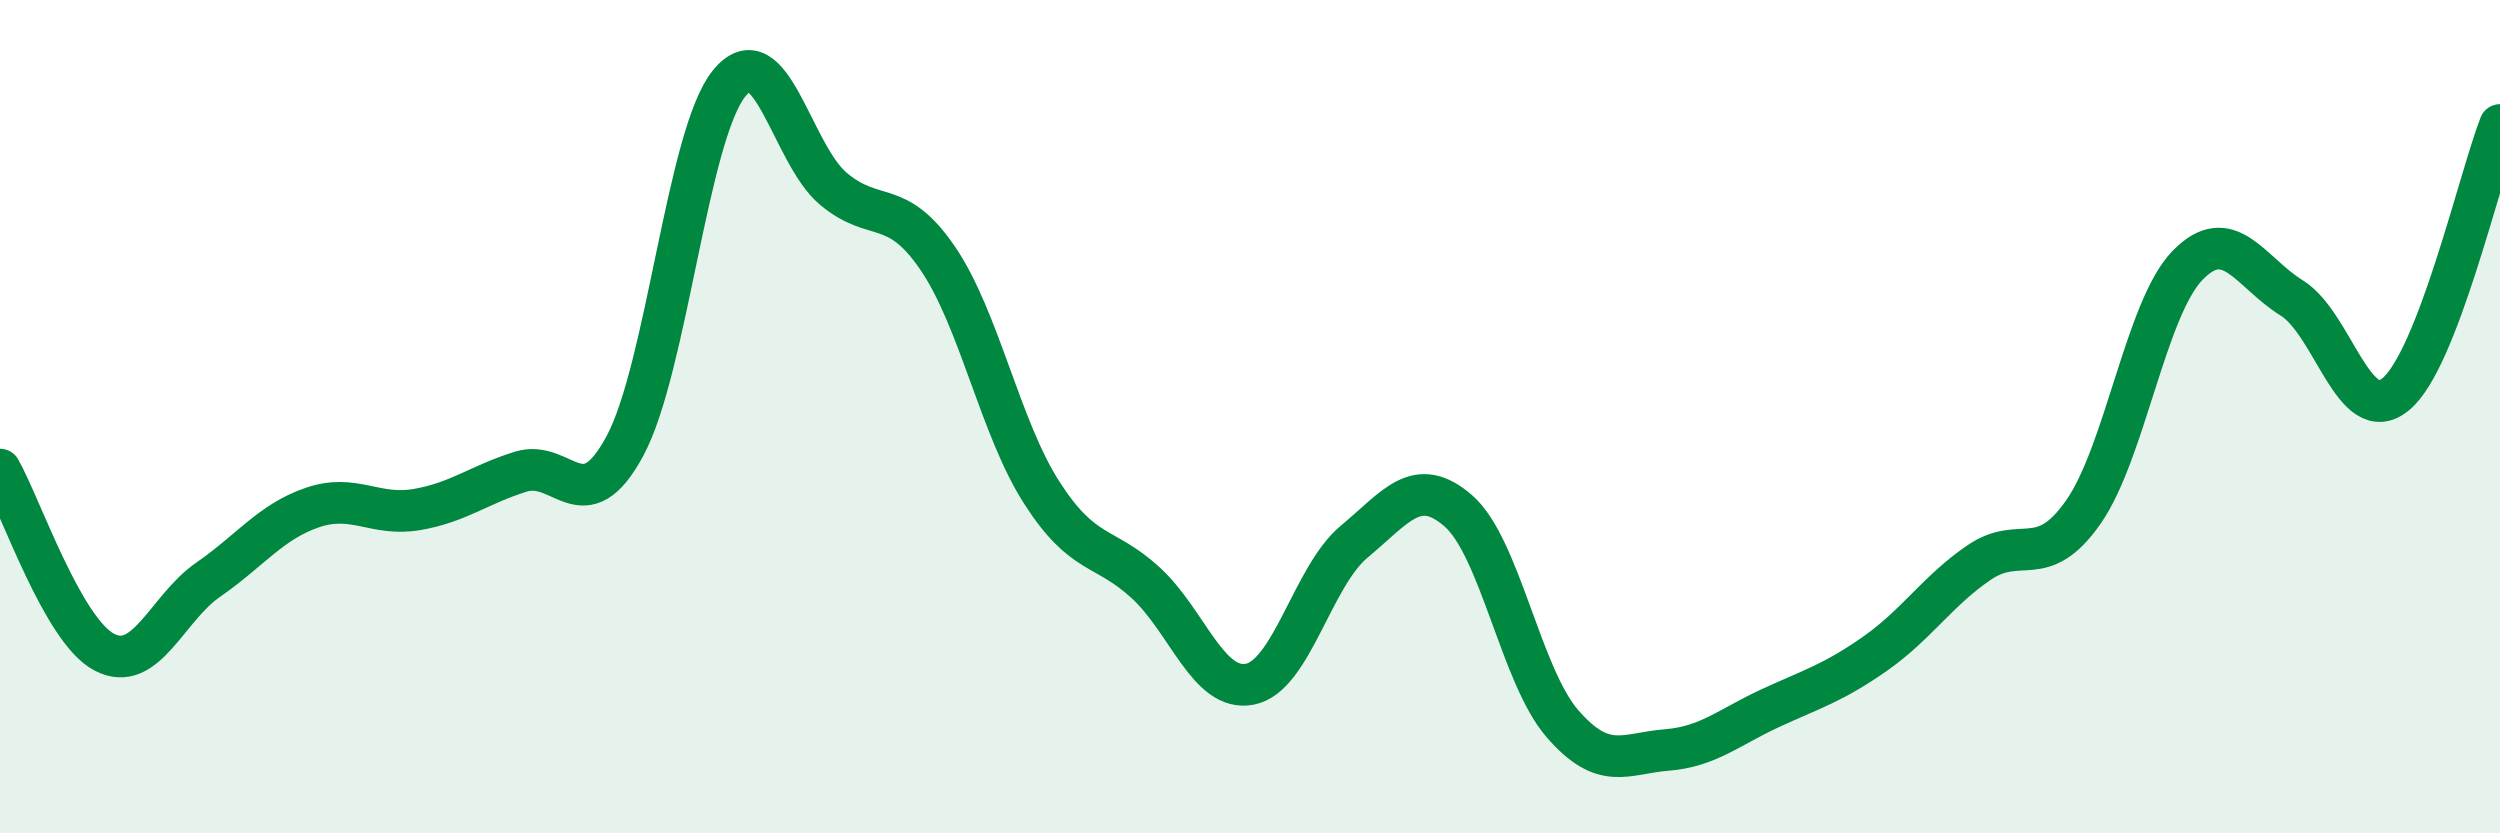
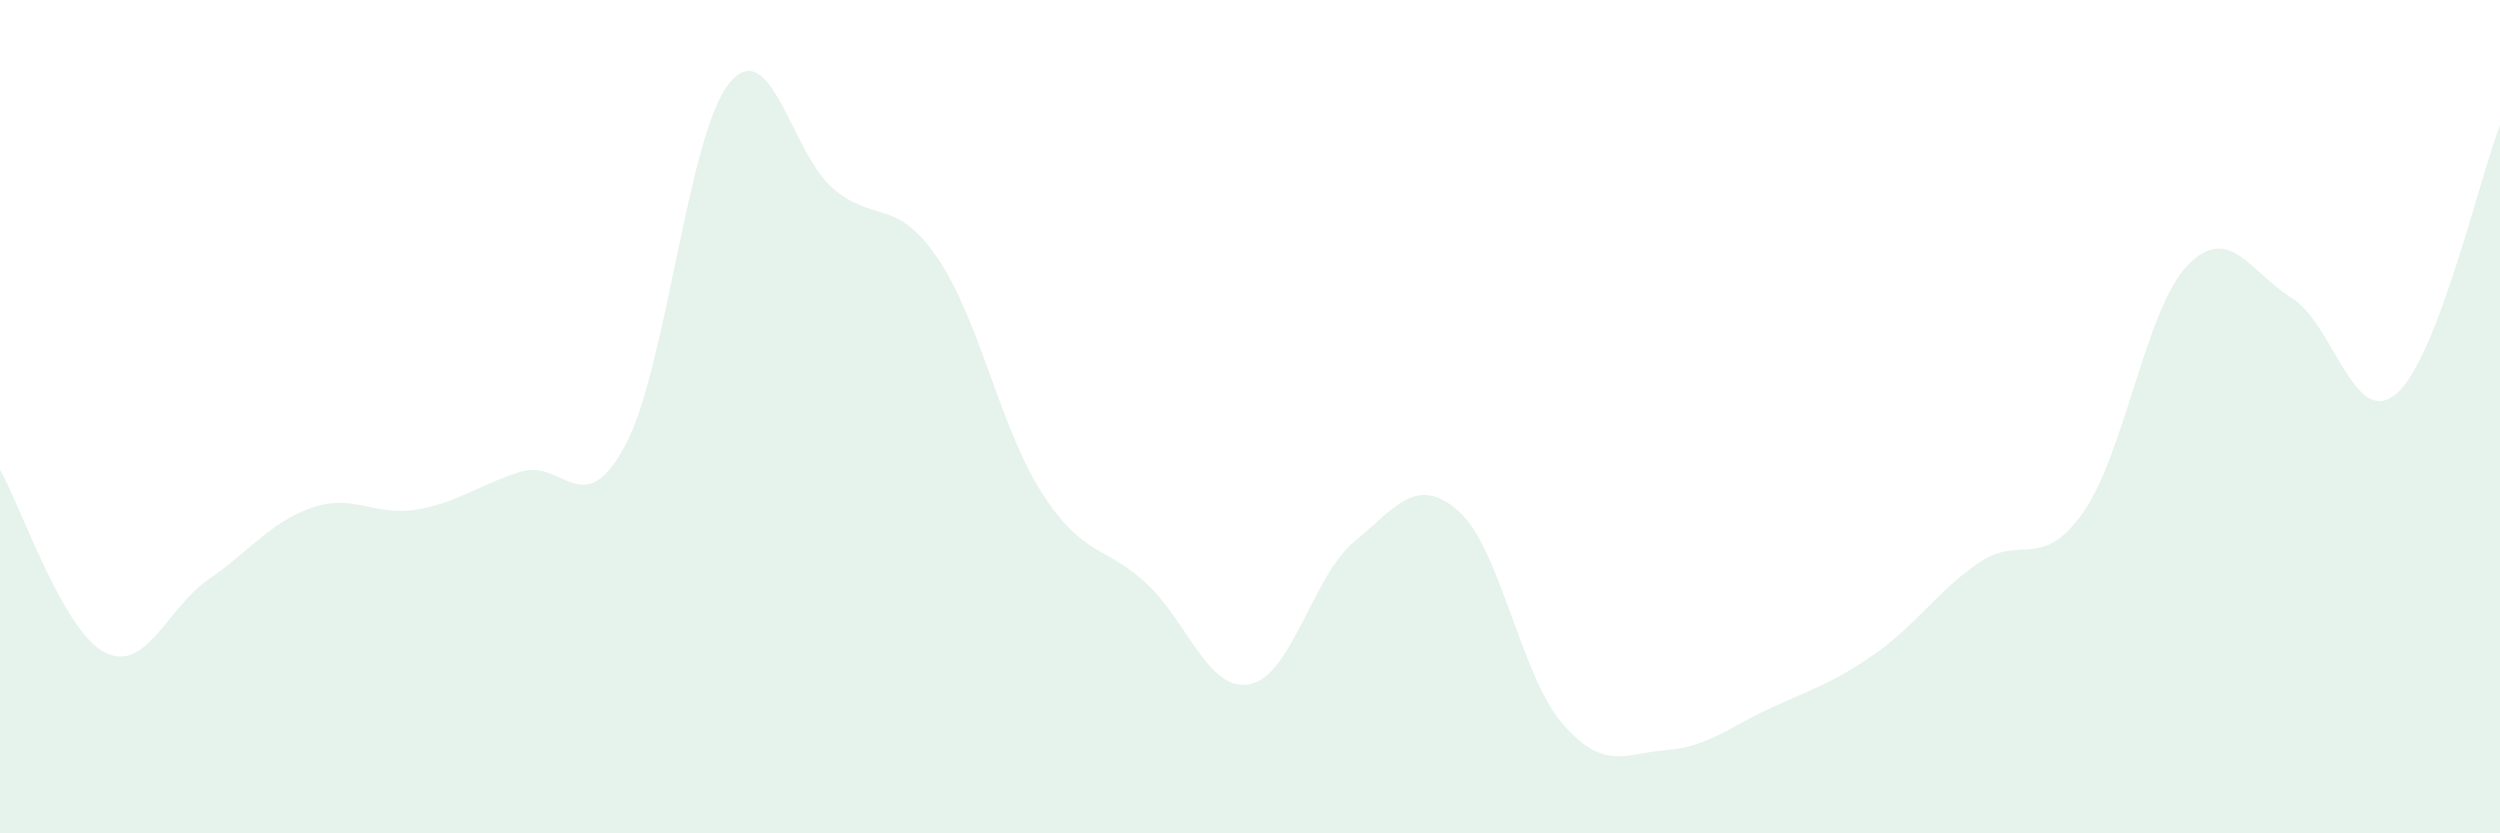
<svg xmlns="http://www.w3.org/2000/svg" width="60" height="20" viewBox="0 0 60 20">
  <path d="M 0,11.27 C 0.5,12.15 1.5,15.12 2.5,15.65 C 3.5,16.18 4,14.6 5,13.91 C 6,13.22 6.5,12.52 7.5,12.18 C 8.5,11.84 9,12.4 10,12.23 C 11,12.06 11.5,11.63 12.5,11.32 C 13.5,11.01 14,12.56 15,10.7 C 16,8.84 16.5,3.23 17.5,2 C 18.5,0.77 19,3.69 20,4.53 C 21,5.37 21.5,4.73 22.5,6.19 C 23.5,7.65 24,10.26 25,11.82 C 26,13.38 26.5,13.07 27.5,13.99 C 28.5,14.91 29,16.62 30,16.42 C 31,16.22 31.5,13.83 32.5,13 C 33.5,12.17 34,11.39 35,12.26 C 36,13.13 36.5,16.22 37.5,17.37 C 38.5,18.52 39,18.08 40,18 C 41,17.92 41.5,17.45 42.5,16.99 C 43.5,16.53 44,16.39 45,15.69 C 46,14.99 46.5,14.18 47.5,13.5 C 48.5,12.82 49,13.72 50,12.29 C 51,10.86 51.5,7.4 52.5,6.37 C 53.5,5.34 54,6.53 55,7.15 C 56,7.77 56.5,10.29 57.5,9.46 C 58.5,8.63 59.5,4.29 60,3L60 20L0 20Z" fill="#008740" opacity="0.1" stroke-linecap="round" stroke-linejoin="round" />
-   <path d="M 0,11.27 C 0.5,12.15 1.5,15.12 2.5,15.65 C 3.5,16.18 4,14.6 5,13.91 C 6,13.22 6.5,12.52 7.5,12.18 C 8.5,11.84 9,12.4 10,12.23 C 11,12.06 11.5,11.63 12.5,11.32 C 13.5,11.01 14,12.56 15,10.7 C 16,8.84 16.5,3.23 17.5,2 C 18.5,0.77 19,3.69 20,4.53 C 21,5.37 21.5,4.73 22.5,6.19 C 23.5,7.65 24,10.26 25,11.82 C 26,13.38 26.5,13.07 27.5,13.99 C 28.5,14.91 29,16.62 30,16.42 C 31,16.22 31.5,13.83 32.5,13 C 33.5,12.17 34,11.39 35,12.26 C 36,13.13 36.5,16.22 37.5,17.37 C 38.5,18.52 39,18.08 40,18 C 41,17.92 41.5,17.45 42.5,16.99 C 43.5,16.53 44,16.39 45,15.69 C 46,14.99 46.5,14.18 47.5,13.5 C 48.5,12.82 49,13.72 50,12.29 C 51,10.86 51.5,7.4 52.5,6.37 C 53.5,5.34 54,6.53 55,7.15 C 56,7.77 56.5,10.29 57.5,9.46 C 58.5,8.63 59.5,4.29 60,3" stroke="#008740" stroke-width="1" fill="none" stroke-linecap="round" stroke-linejoin="round" />
</svg>